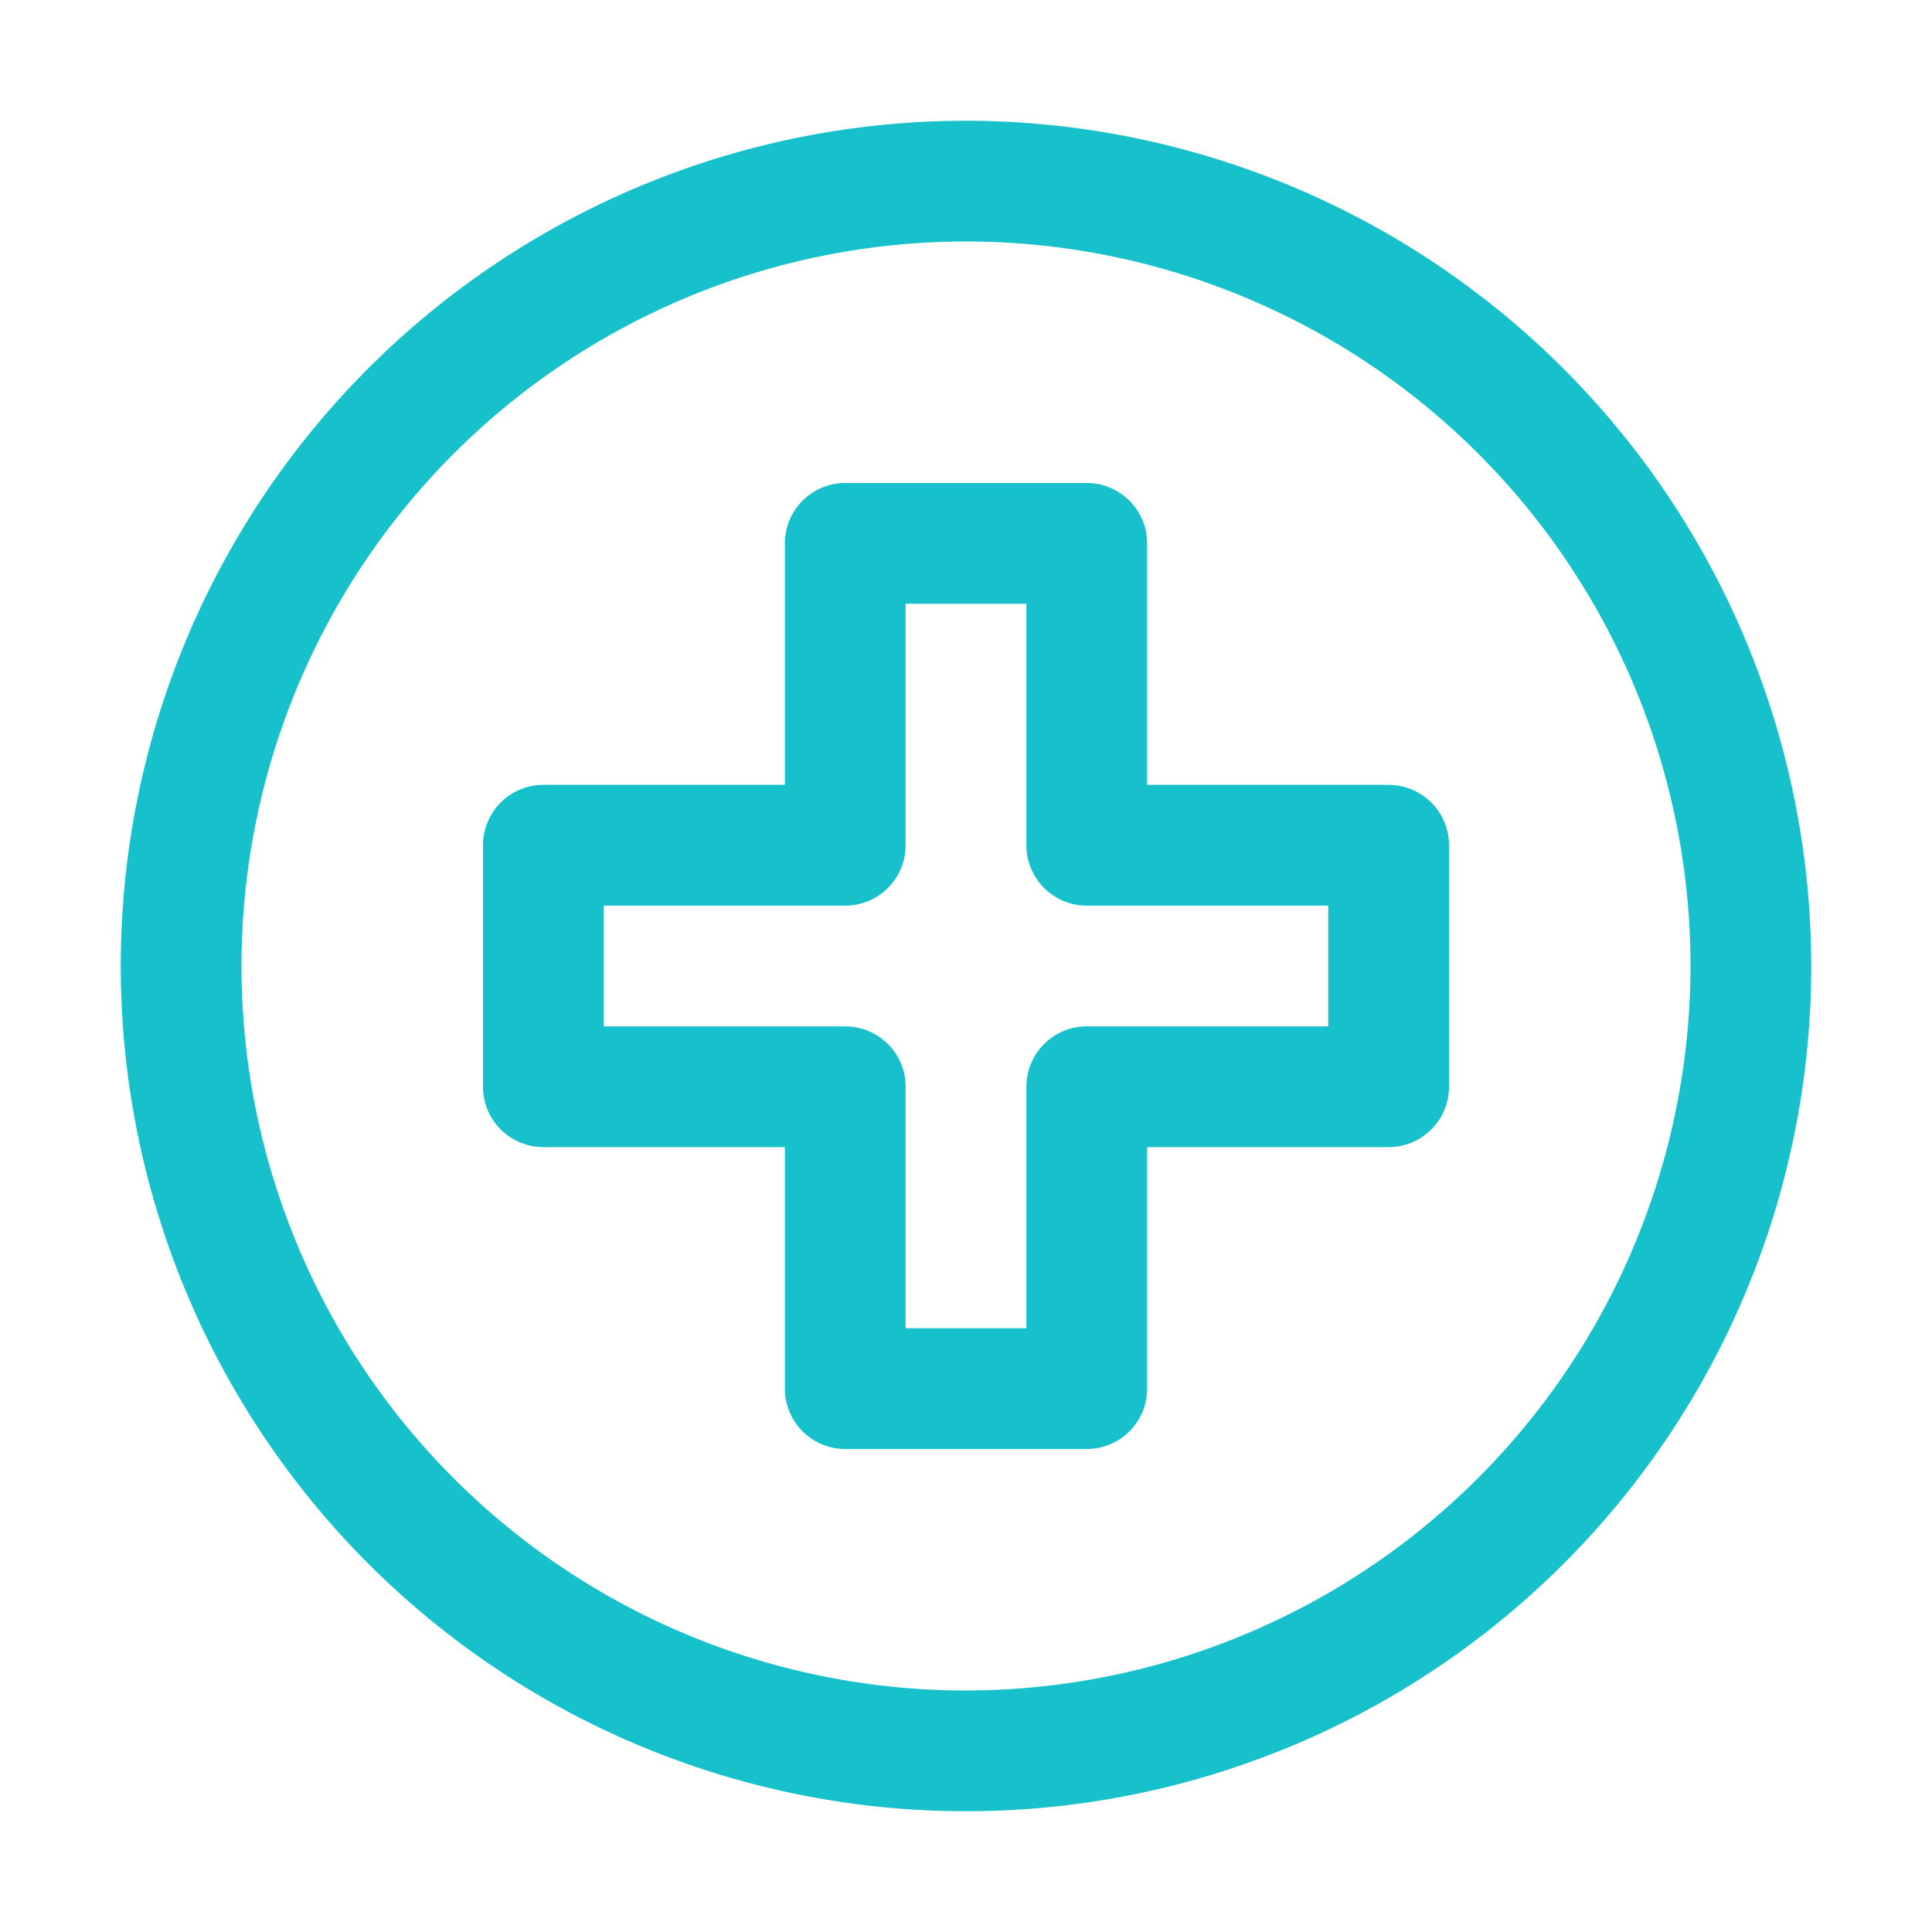
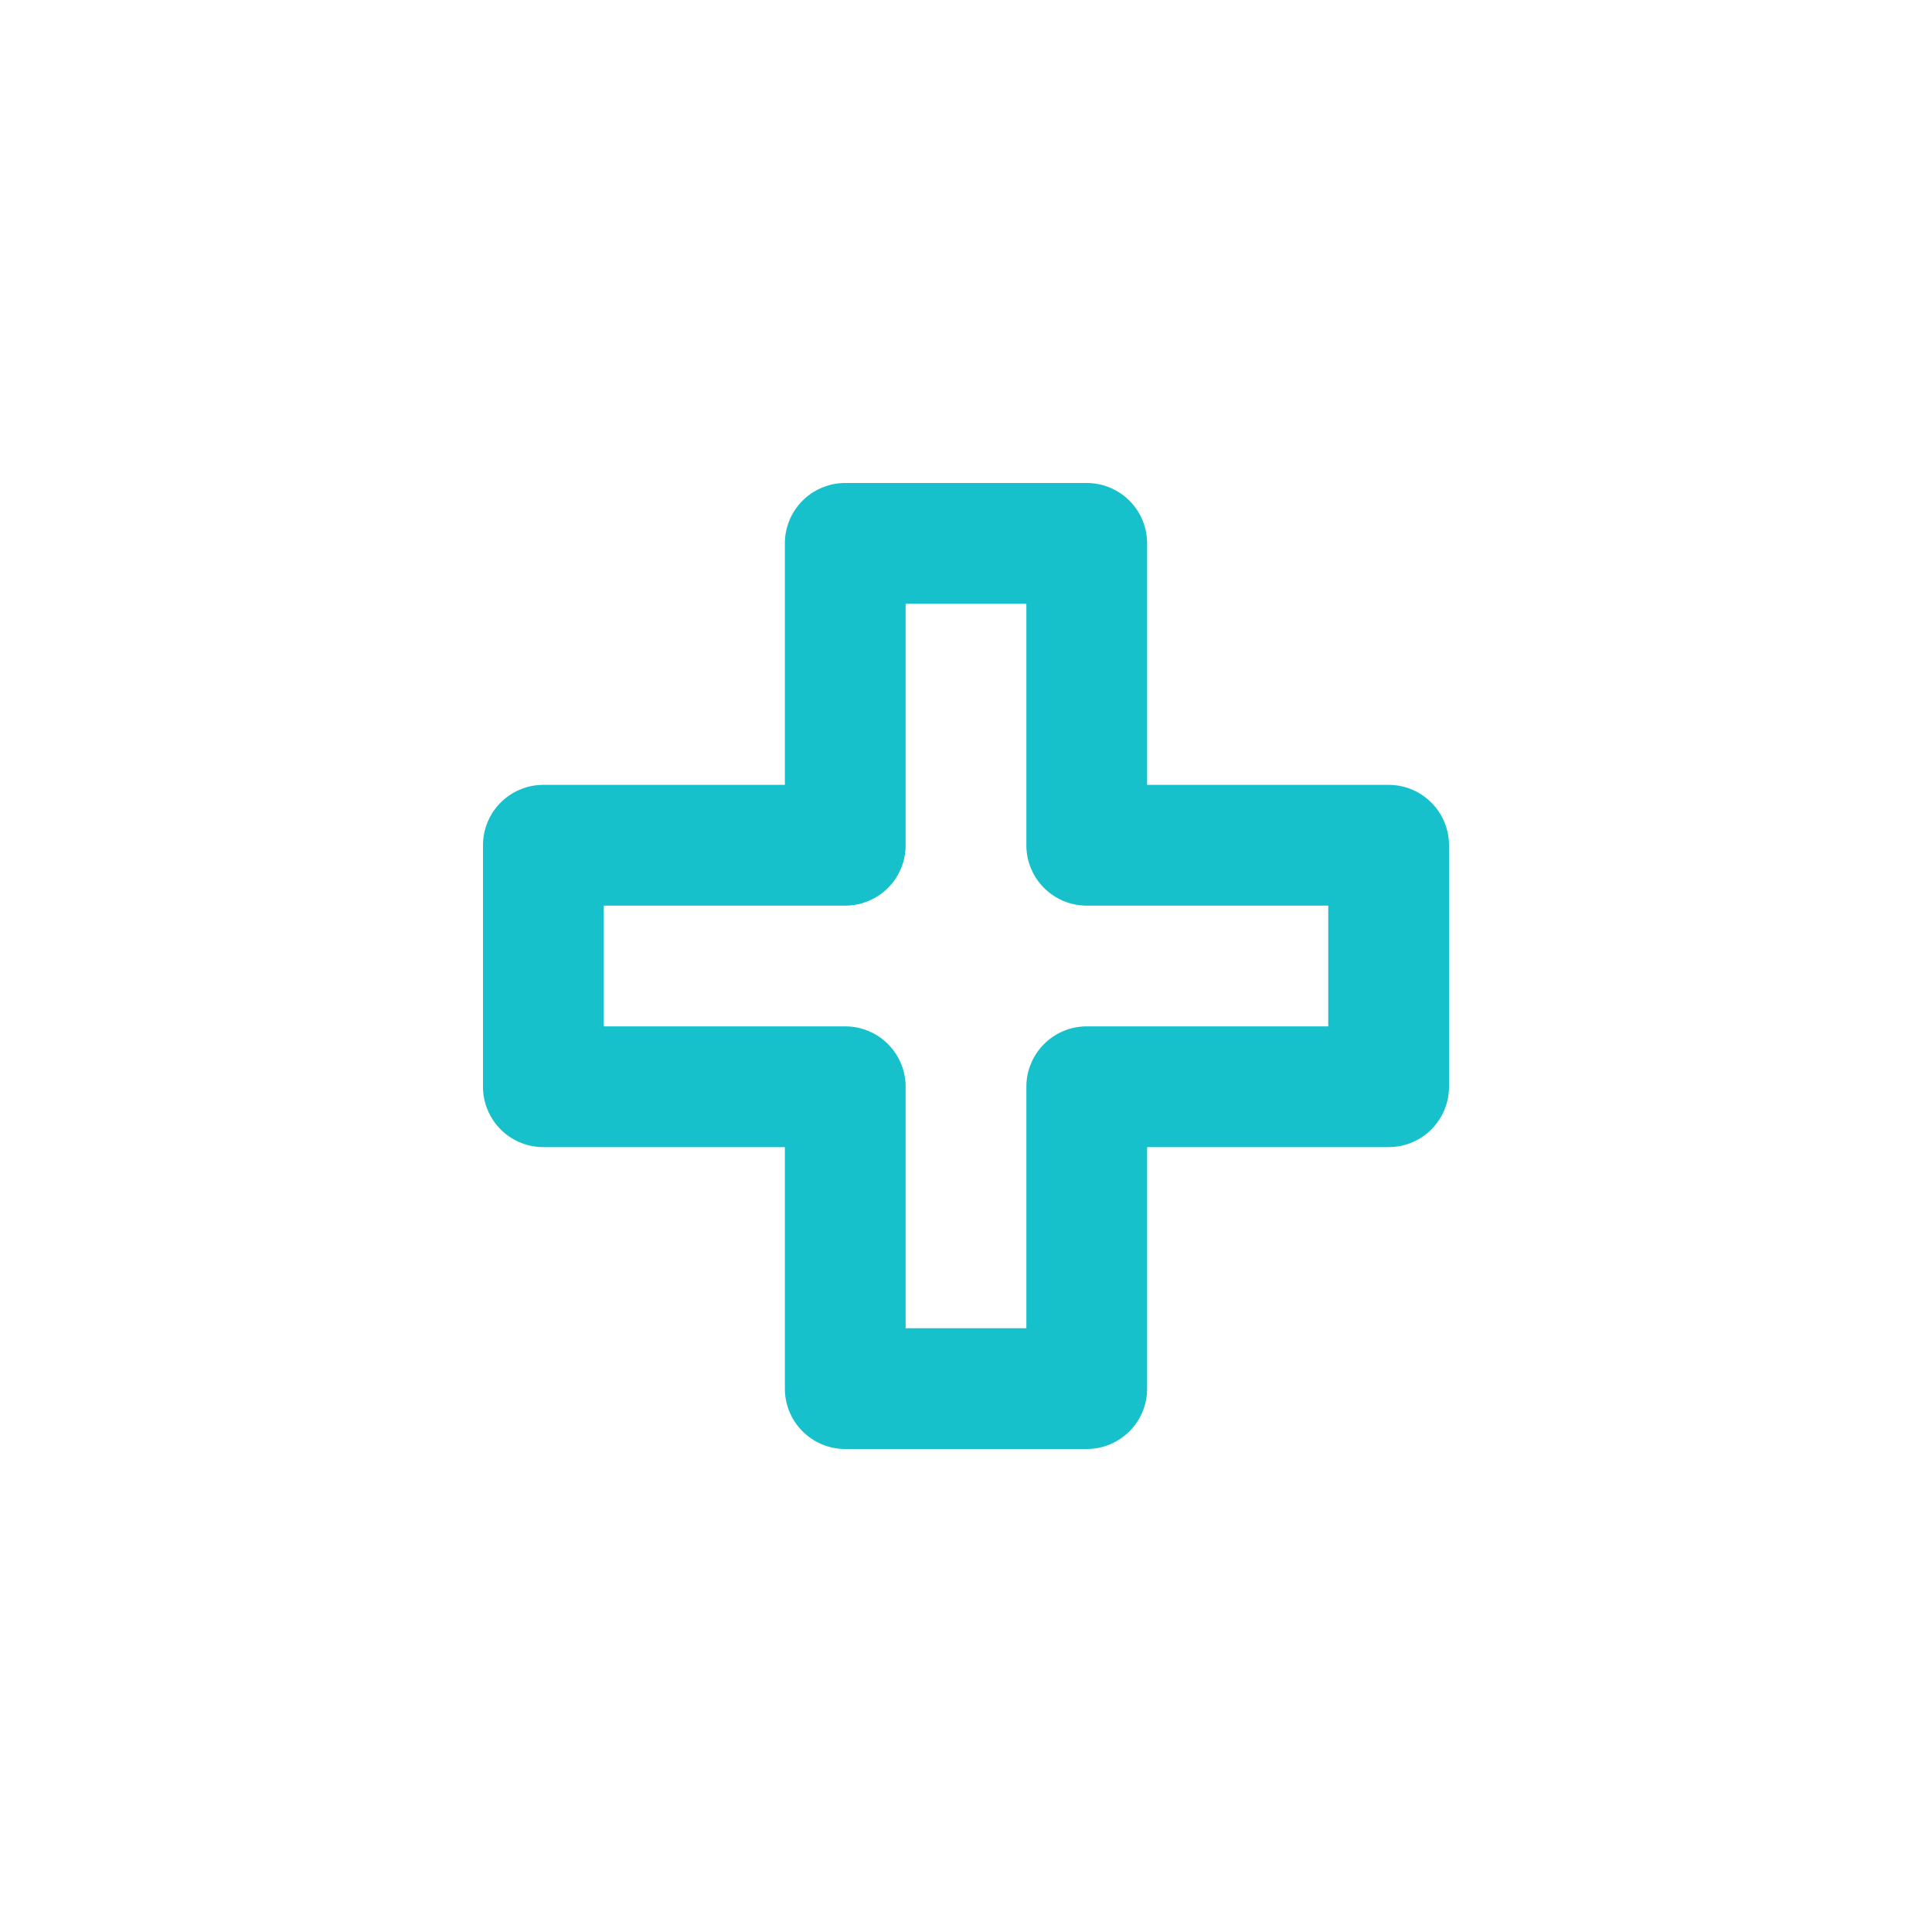
<svg xmlns="http://www.w3.org/2000/svg" viewBox="0 0 32 32">
  <title>Artboard 1</title>
  <g id="Hospital-2" data-name="Hospital">
    <path d="M23,13H19V9a1,1,0,0,0-1-1H14a1,1,0,0,0-1,1v4H9a1,1,0,0,0-1,1v4a1,1,0,0,0,1,1h4v4a1,1,0,0,0,1,1h4a1,1,0,0,0,1-1V19h4a1,1,0,0,0,1-1V14A1,1,0,0,0,23,13Zm-1,4H18a1,1,0,0,0-1,1v4H15V18a1,1,0,0,0-1-1H10V15h4a1,1,0,0,0,1-1V10h2v4a1,1,0,0,0,1,1h4Z" style="fill:#16c1cc" />
-     <path d="M16,2A14,14,0,1,0,30,16,14.016,14.016,0,0,0,16,2Zm0,26A12,12,0,1,1,28,16,12.014,12.014,0,0,1,16,28Z" style="fill:#16c1cc" />
  </g>
</svg>